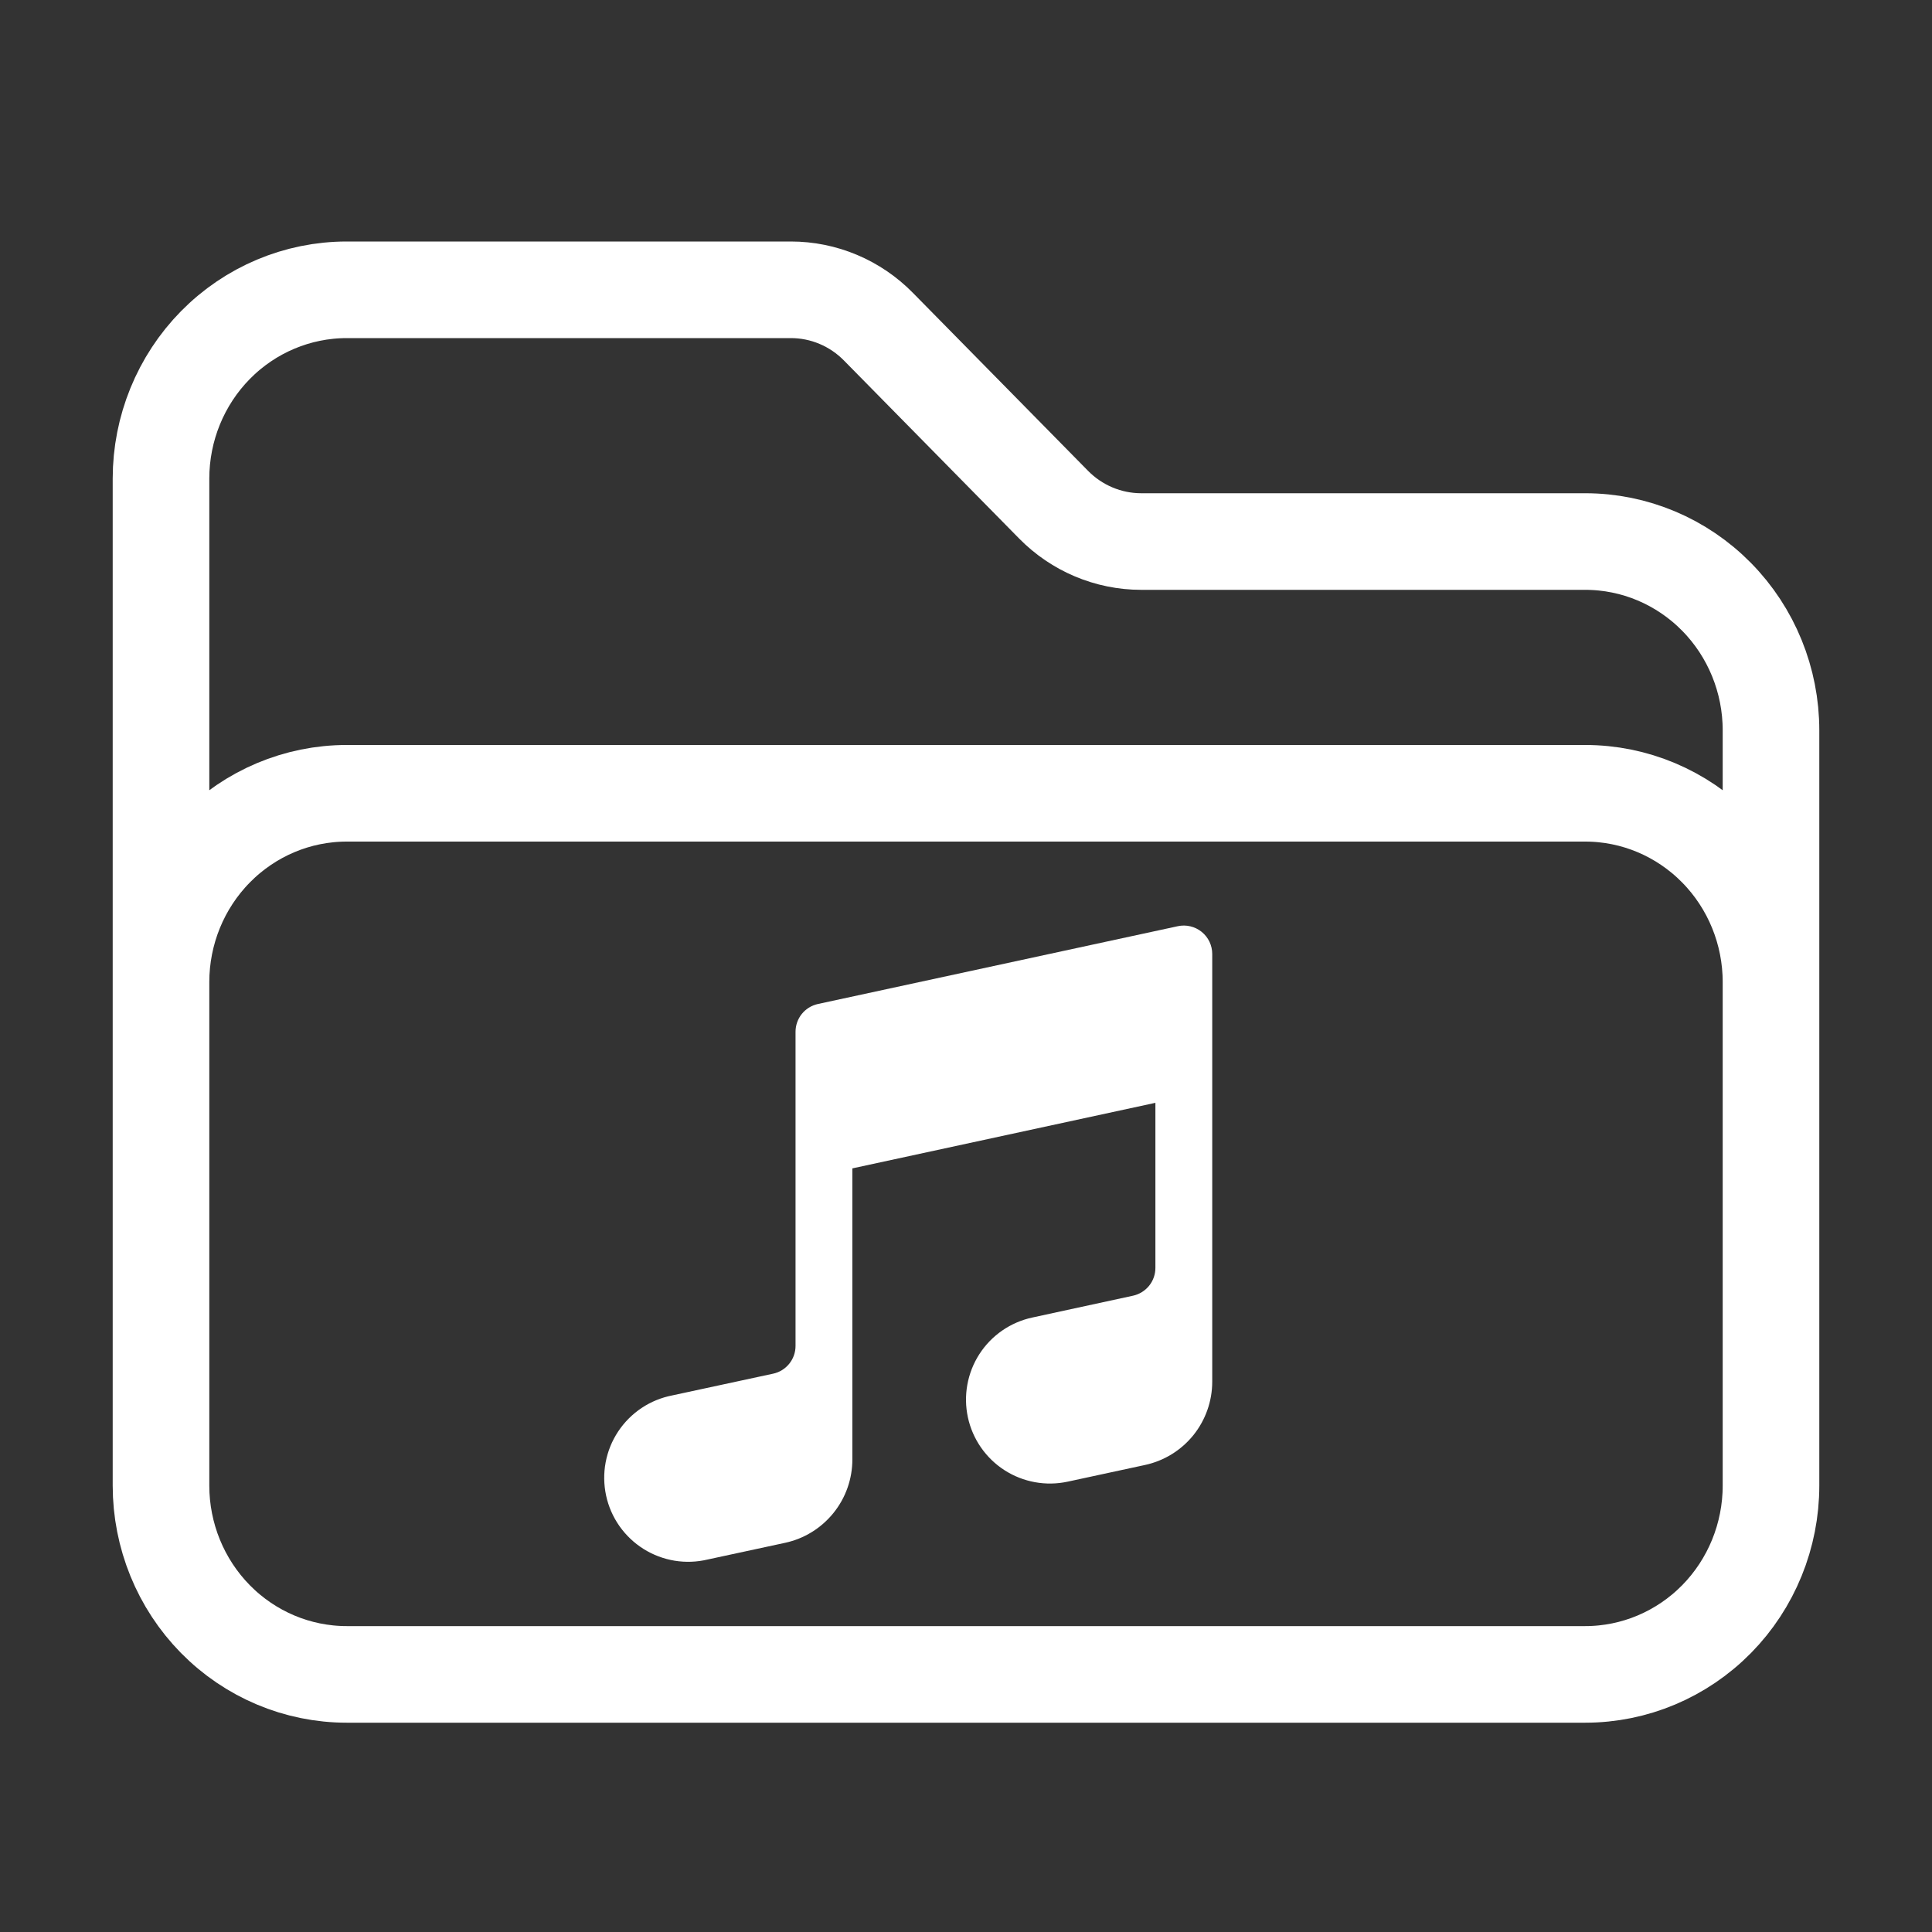
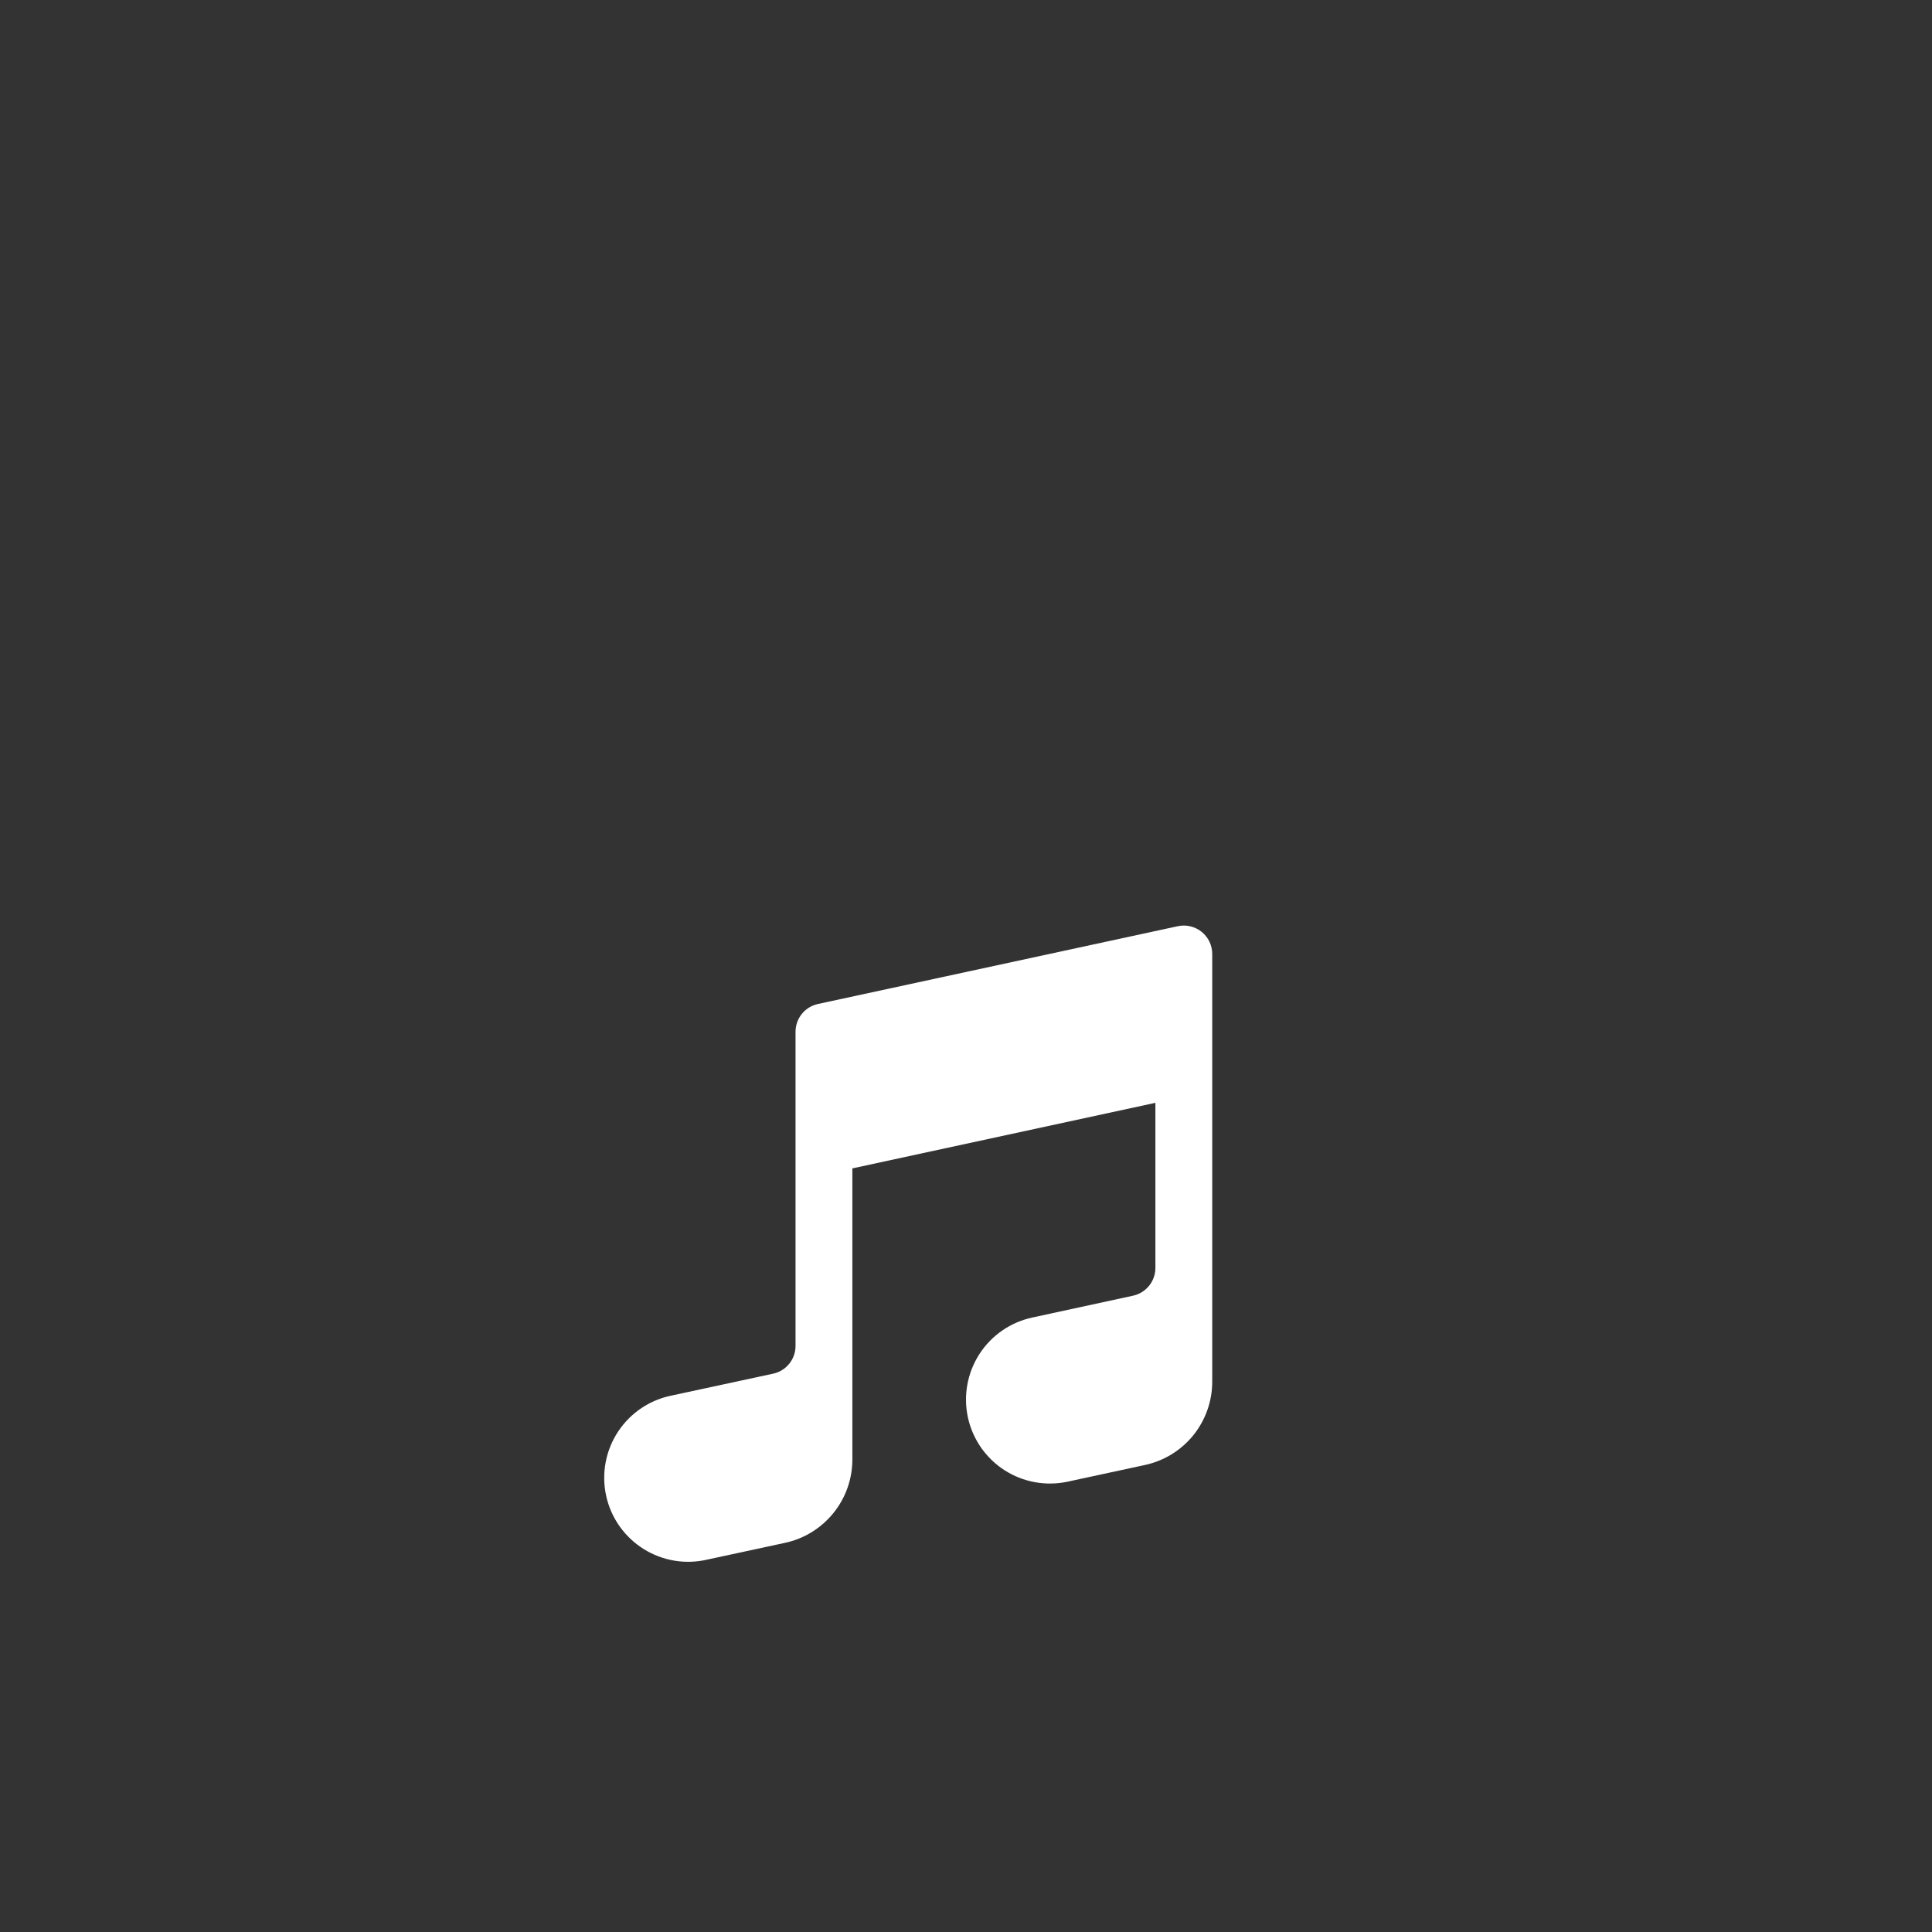
<svg xmlns="http://www.w3.org/2000/svg" width="60" height="60" viewBox="0 0 60 60" fill="none">
  <rect x="0" y="0" width="60" height="60" fill="#333333" stroke="none" />
-   <path d="M5 32.455V30.5C5 28.945 5.608 27.453 6.69 26.354C7.772 25.254 9.239 24.636 10.769 24.636H49.231C50.761 24.636 52.228 25.254 53.31 26.354C54.392 27.453 55 28.945 55 30.5V32.455M32.718 15.671L27.282 10.147C26.925 9.783 26.501 9.495 26.034 9.298C25.567 9.101 25.067 9 24.561 9H10.769C9.239 9 7.772 9.618 6.69 10.717C5.608 11.817 5 13.309 5 14.864V46.136C5 47.691 5.608 49.183 6.69 50.283C7.772 51.382 9.239 52 10.769 52H49.231C50.761 52 52.228 51.382 53.31 50.283C54.392 49.183 55 47.691 55 46.136V22.682C55 21.127 54.392 19.635 53.31 18.536C52.228 17.436 50.761 16.818 49.231 16.818H35.438C34.419 16.817 33.439 16.405 32.718 15.671Z" stroke="white" stroke-width="3" stroke-linecap="round" stroke-linejoin="round" />
  <path fill-rule="evenodd" clip-rule="evenodd" d="M37.319 28.94C37.421 29.023 37.504 29.127 37.561 29.246C37.617 29.364 37.647 29.494 37.647 29.626V42.908C37.647 43.513 37.44 44.1 37.061 44.571C36.681 45.042 36.151 45.368 35.56 45.496L33.159 46.014C32.483 46.16 31.777 46.032 31.195 45.658C30.614 45.283 30.205 44.694 30.059 44.018C29.913 43.342 30.041 42.636 30.415 42.054C30.789 41.473 31.38 41.064 32.055 40.918L35.187 40.239C35.384 40.196 35.56 40.087 35.687 39.93C35.813 39.773 35.882 39.578 35.882 39.377V34.249L26.471 36.285V45.325C26.471 45.93 26.264 46.517 25.884 46.987C25.504 47.458 24.975 47.785 24.384 47.913L21.981 48.431C21.643 48.512 21.293 48.525 20.95 48.469C20.607 48.412 20.278 48.288 19.984 48.103C19.69 47.918 19.436 47.676 19.236 47.392C19.037 47.107 18.896 46.786 18.823 46.446C18.75 46.106 18.745 45.755 18.809 45.414C18.873 45.072 19.005 44.747 19.197 44.457C19.389 44.167 19.637 43.919 19.926 43.726C20.215 43.533 20.54 43.401 20.881 43.335L24.009 42.661C24.207 42.619 24.383 42.51 24.51 42.353C24.637 42.196 24.706 42.001 24.706 41.799V32.042C24.706 31.841 24.775 31.645 24.901 31.488C25.028 31.332 25.204 31.223 25.401 31.18L36.578 28.764C36.706 28.736 36.84 28.737 36.968 28.768C37.096 28.798 37.216 28.857 37.319 28.94Z" fill="white" />
</svg>